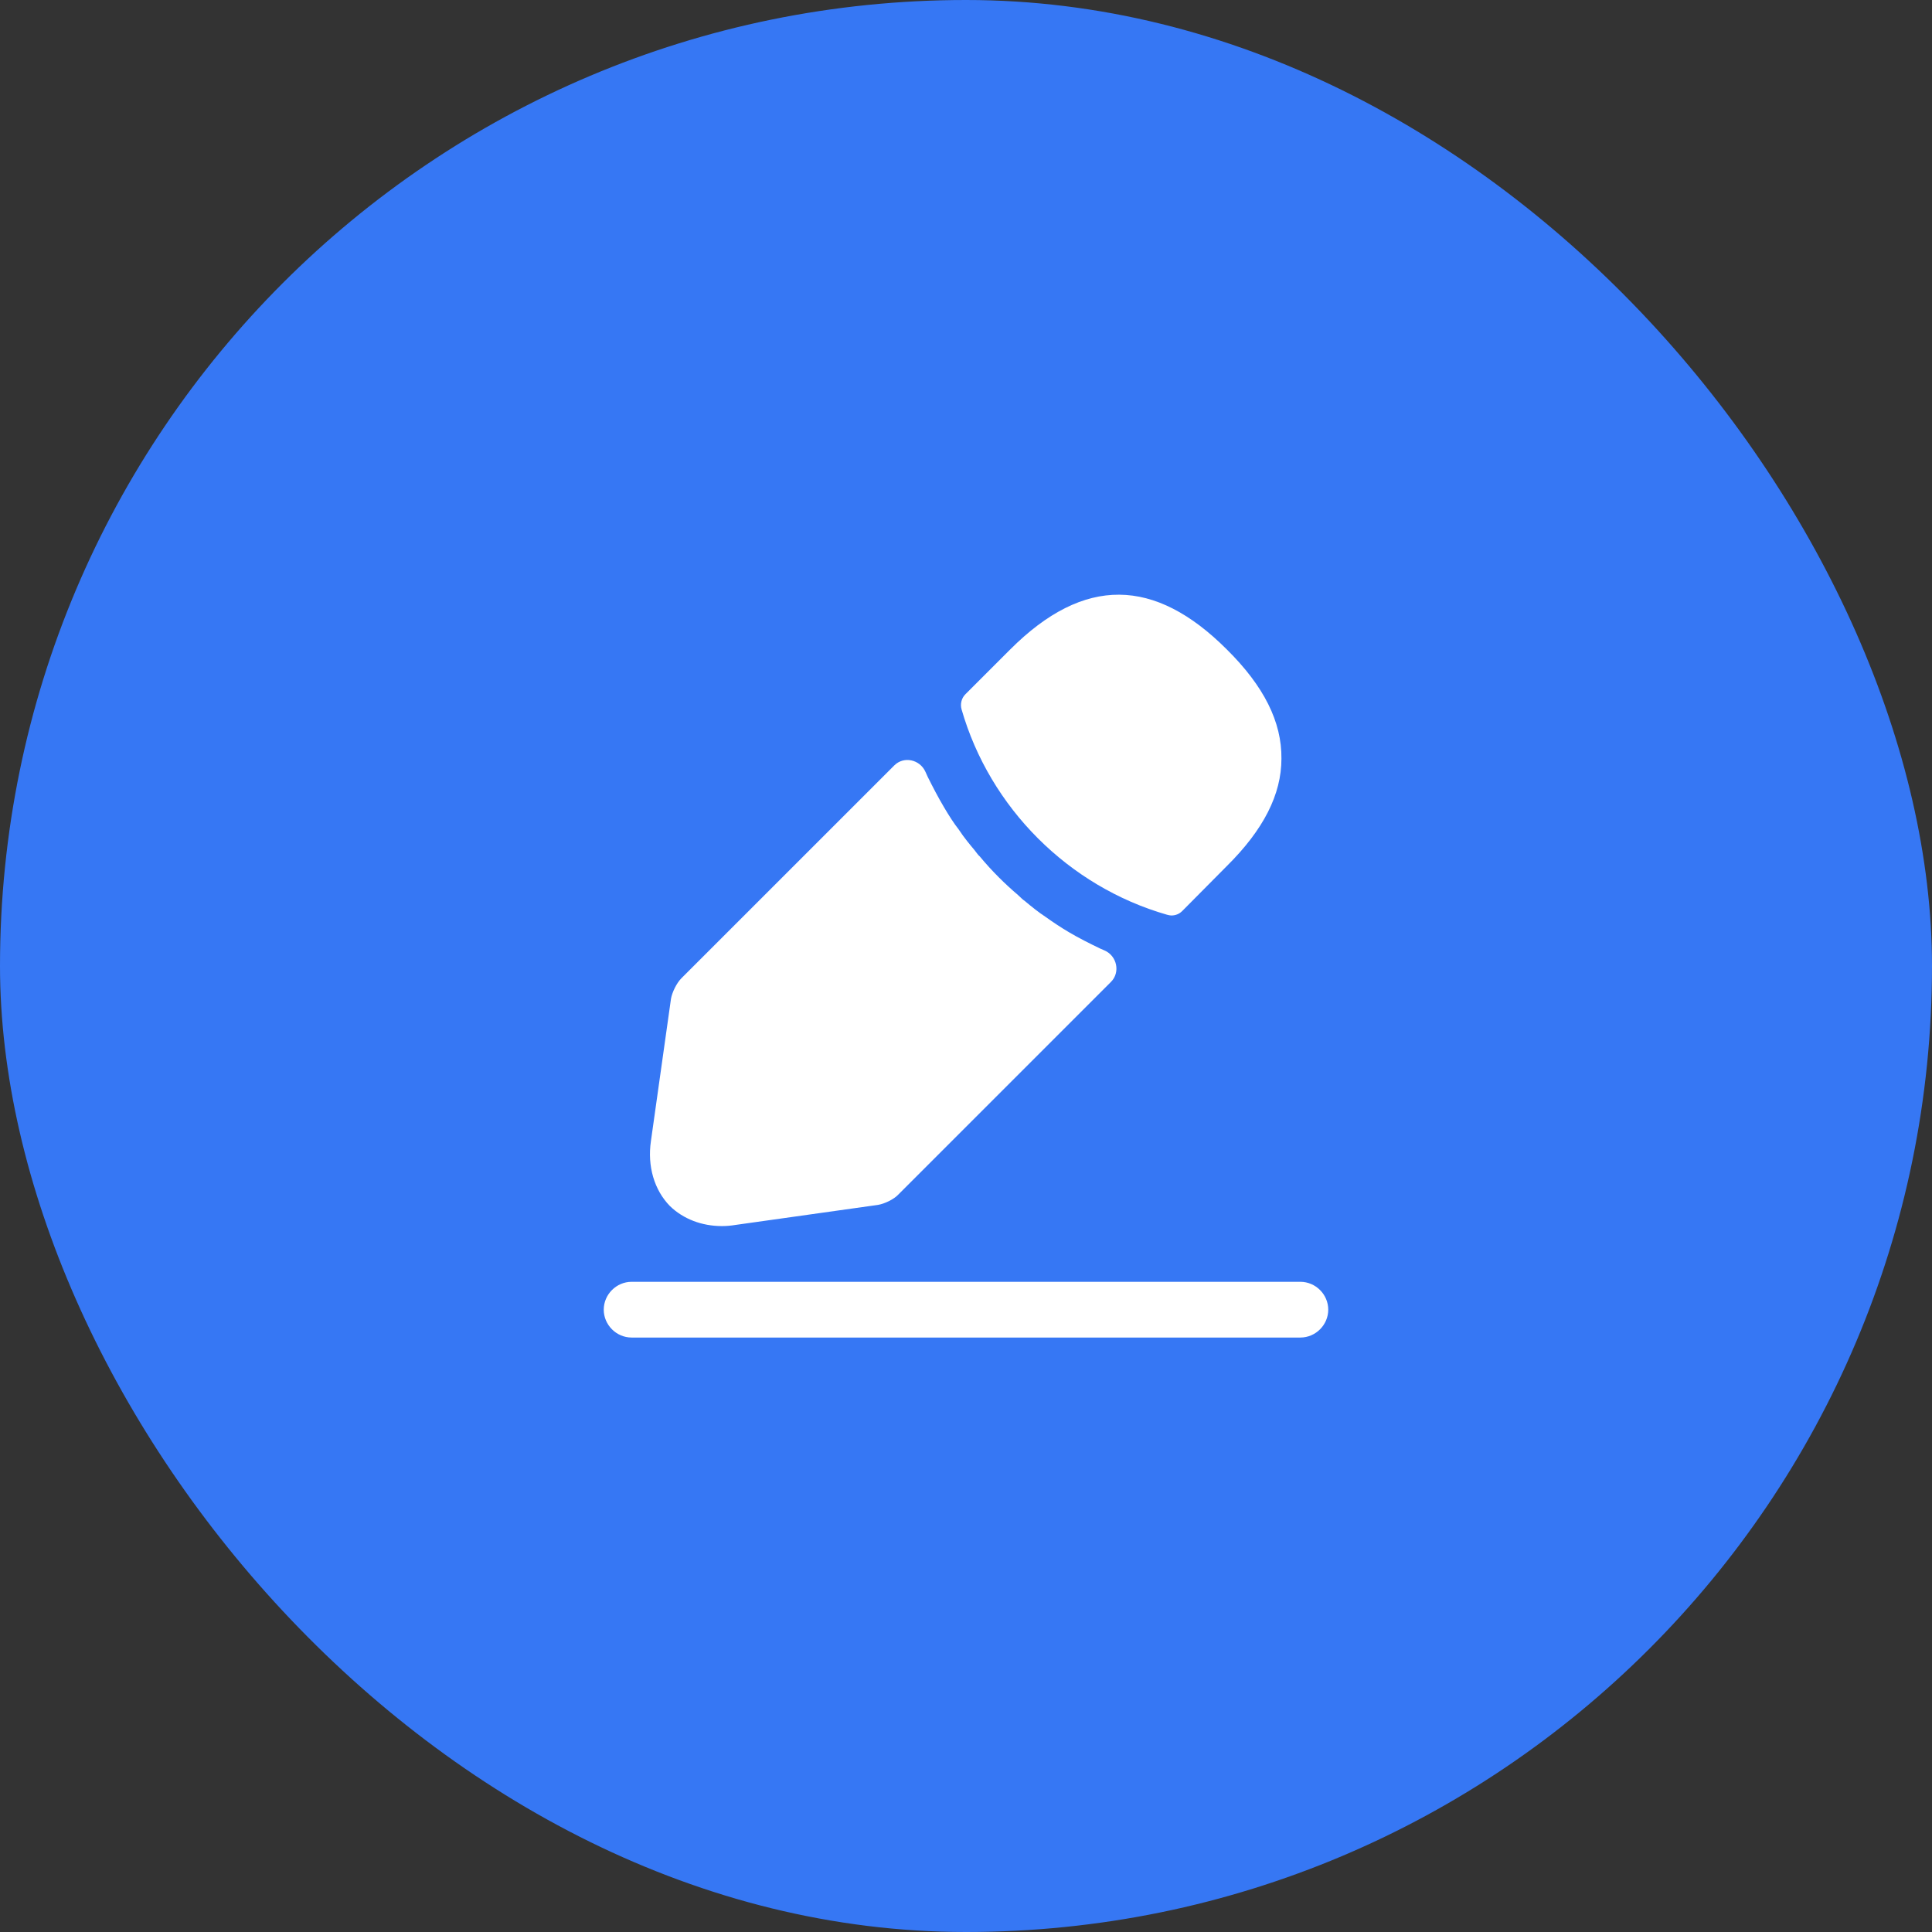
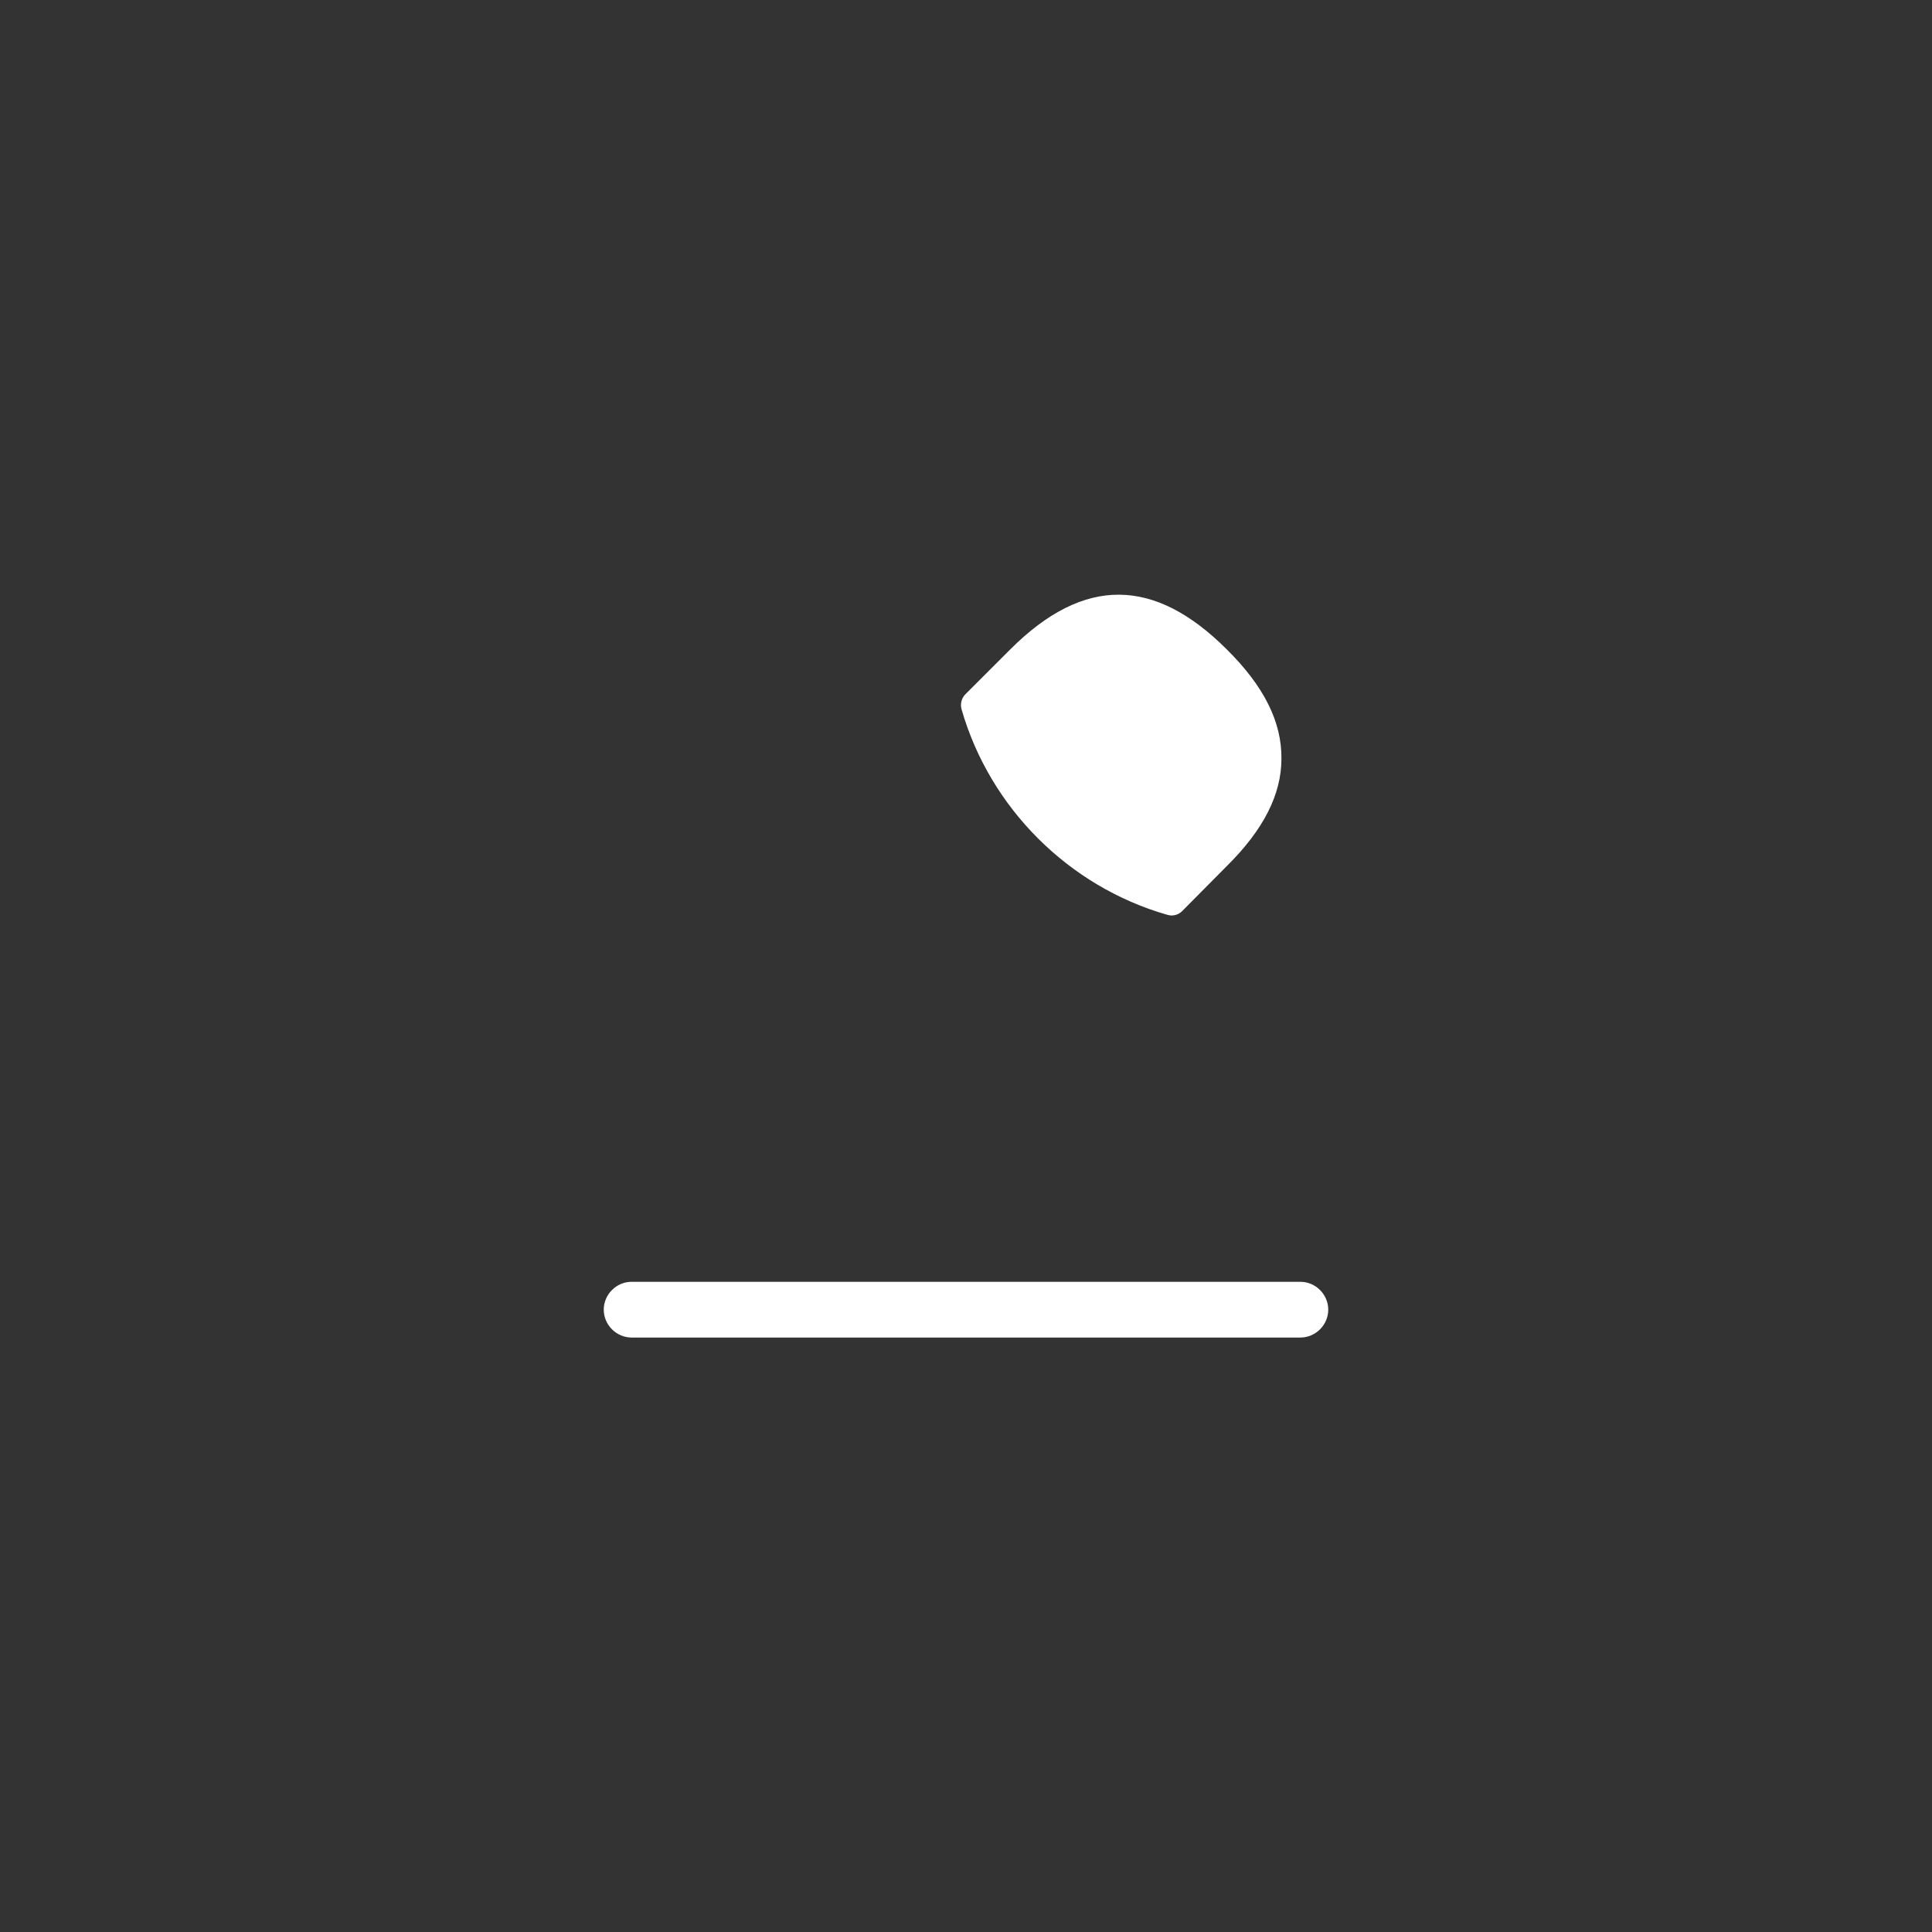
<svg xmlns="http://www.w3.org/2000/svg" width="52" height="52" viewBox="0 0 52 52" fill="none">
  <rect x="0" y="0" width="52" height="52" fill="#333333" stroke="none" />
-   <rect width="52" height="52" rx="26" fill="#3677F4" />
  <path d="M35 36H17C16.59 36 16.25 35.66 16.25 35.25C16.25 34.84 16.59 34.5 17 34.5H35C35.41 34.5 35.75 34.84 35.75 35.25C35.75 35.66 35.41 36 35 36Z" fill="white" />
  <path d="M33.02 17.48C31.08 15.54 29.18 15.49 27.19 17.48L25.98 18.69C25.88 18.79 25.84 18.95 25.88 19.09C26.64 21.74 28.76 23.86 31.41 24.62C31.45 24.63 31.49 24.64 31.53 24.64C31.64 24.64 31.74 24.6 31.82 24.52L33.02 23.31C34.01 22.33 34.49 21.38 34.49 20.42C34.5 19.43 34.02 18.47 33.02 17.48Z" fill="white" />
-   <path d="M29.61 25.53C29.32 25.39 29.04 25.25 28.77 25.09C28.55 24.96 28.34 24.82 28.13 24.67C27.96 24.56 27.76 24.4 27.57 24.24C27.55 24.23 27.48 24.17 27.4 24.09C27.07 23.81 26.7 23.45 26.37 23.05C26.34 23.03 26.29 22.96 26.22 22.87C26.12 22.75 25.95 22.55 25.8 22.32C25.68 22.17 25.54 21.95 25.41 21.73C25.25 21.46 25.11 21.19 24.97 20.91C24.949 20.865 24.928 20.82 24.909 20.775C24.761 20.441 24.326 20.344 24.069 20.602L18.34 26.33C18.21 26.46 18.09 26.71 18.06 26.88L17.52 30.71C17.42 31.39 17.61 32.03 18.03 32.46C18.39 32.81 18.89 33 19.43 33C19.55 33 19.67 32.99 19.79 32.97L23.63 32.43C23.81 32.4 24.06 32.28 24.18 32.15L29.901 26.429C30.161 26.169 30.063 25.724 29.725 25.58C29.687 25.563 29.649 25.547 29.61 25.53Z" fill="white" />
</svg>